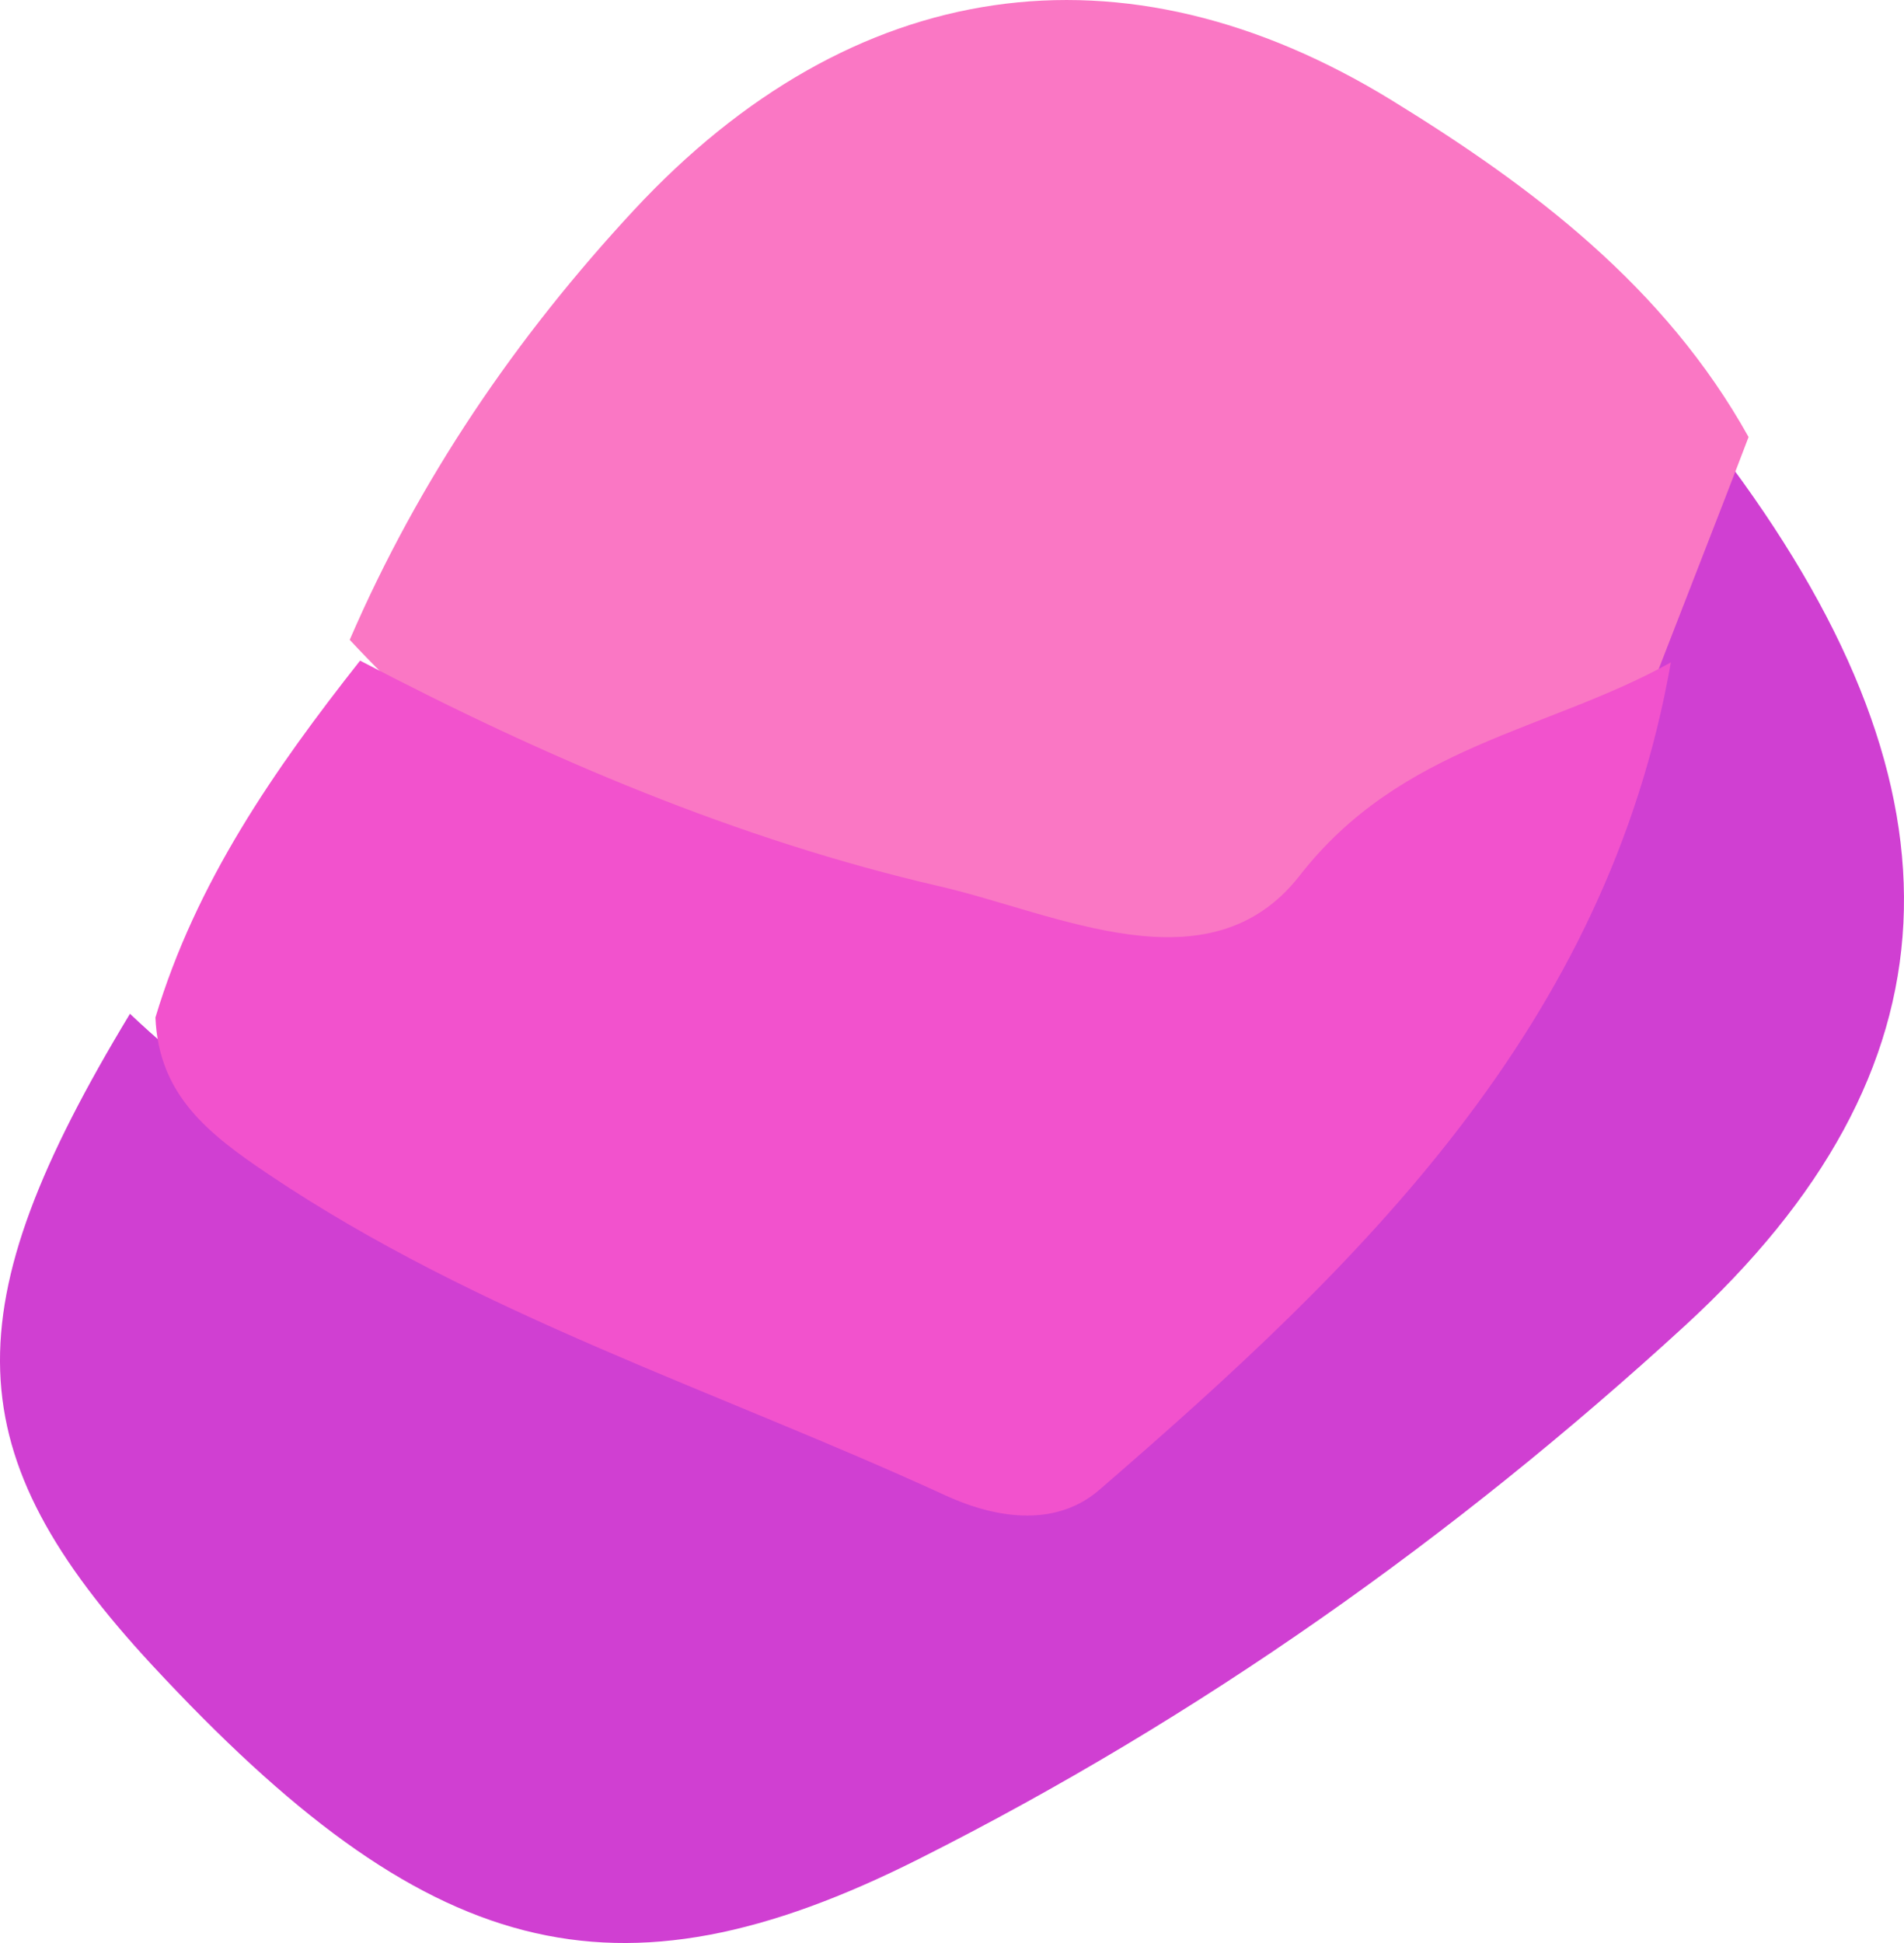
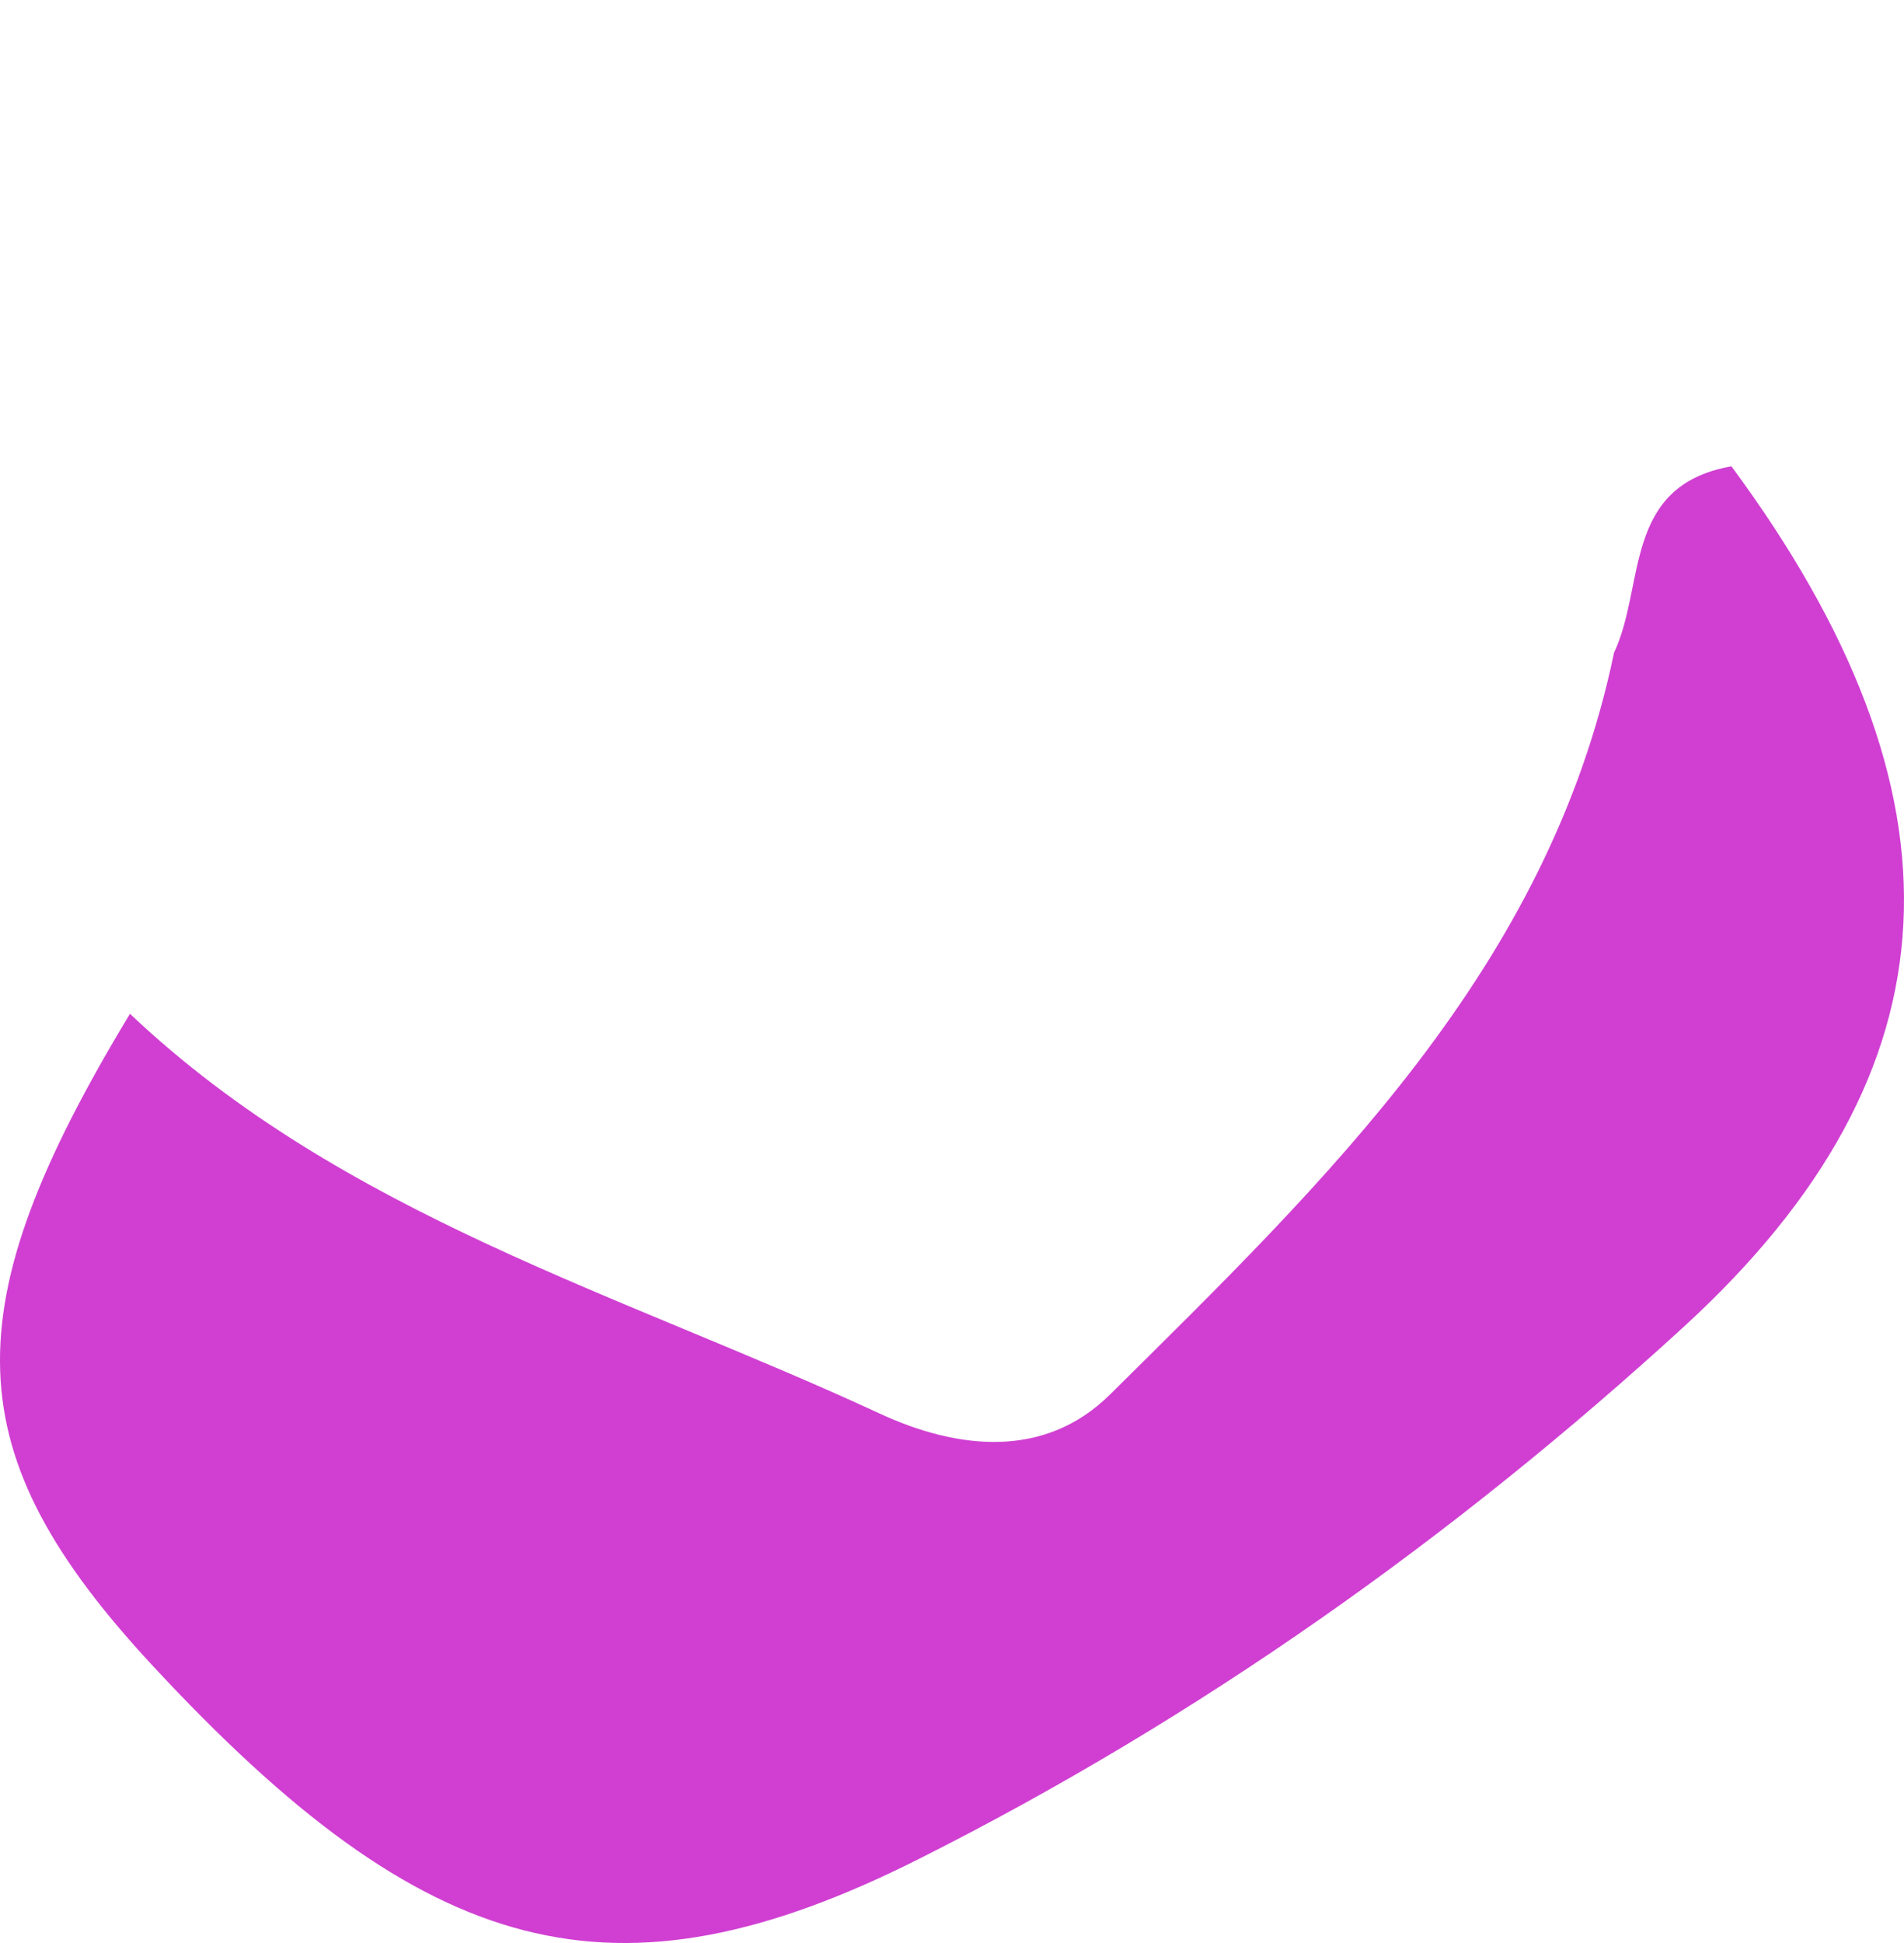
<svg xmlns="http://www.w3.org/2000/svg" width="49" height="50" viewBox="0 0 49 50" fill="none">
  <path d="M3.345 26.088C-1.269 33.713 -1.141 37.398 3.922 42.857C10.966 50.45 15.805 51.785 23.658 47.832C30.863 44.206 37.429 39.552 43.346 34.13C50.534 27.543 50.79 20.436 44.559 12C41.751 12.494 42.351 15.075 41.538 16.795C39.85 24.905 34.135 30.368 28.566 35.886C26.873 37.562 24.625 37.296 22.636 36.374C16.014 33.305 8.815 31.271 3.345 26.088Z" fill="#D03FD2" />
-   <path d="M42 19C42.667 17.245 44.335 13.001 45 11.246C42.842 7.374 39.438 4.809 35.833 2.591C28.896 -1.677 21.919 -0.626 16.315 5.406C13.286 8.668 10.787 12.33 9 16.465C18.346 26.493 32.137 29 42 19Z" fill="#FA77C4" />
-   <path d="M43 17.045C39.814 18.821 36.075 19.163 33.448 22.531C31.127 25.509 27.215 23.509 24.174 22.806C18.971 21.605 14.025 19.491 9.267 17C7.06 19.798 5.042 22.705 4 26.184C4.084 28.182 5.363 29.177 6.906 30.216C12.319 33.855 18.491 35.797 24.33 38.481C25.746 39.132 27.225 39.261 28.29 38.34C35.004 32.539 41.351 26.432 43 17.047V17.045Z" fill="#F252CD" />
</svg>